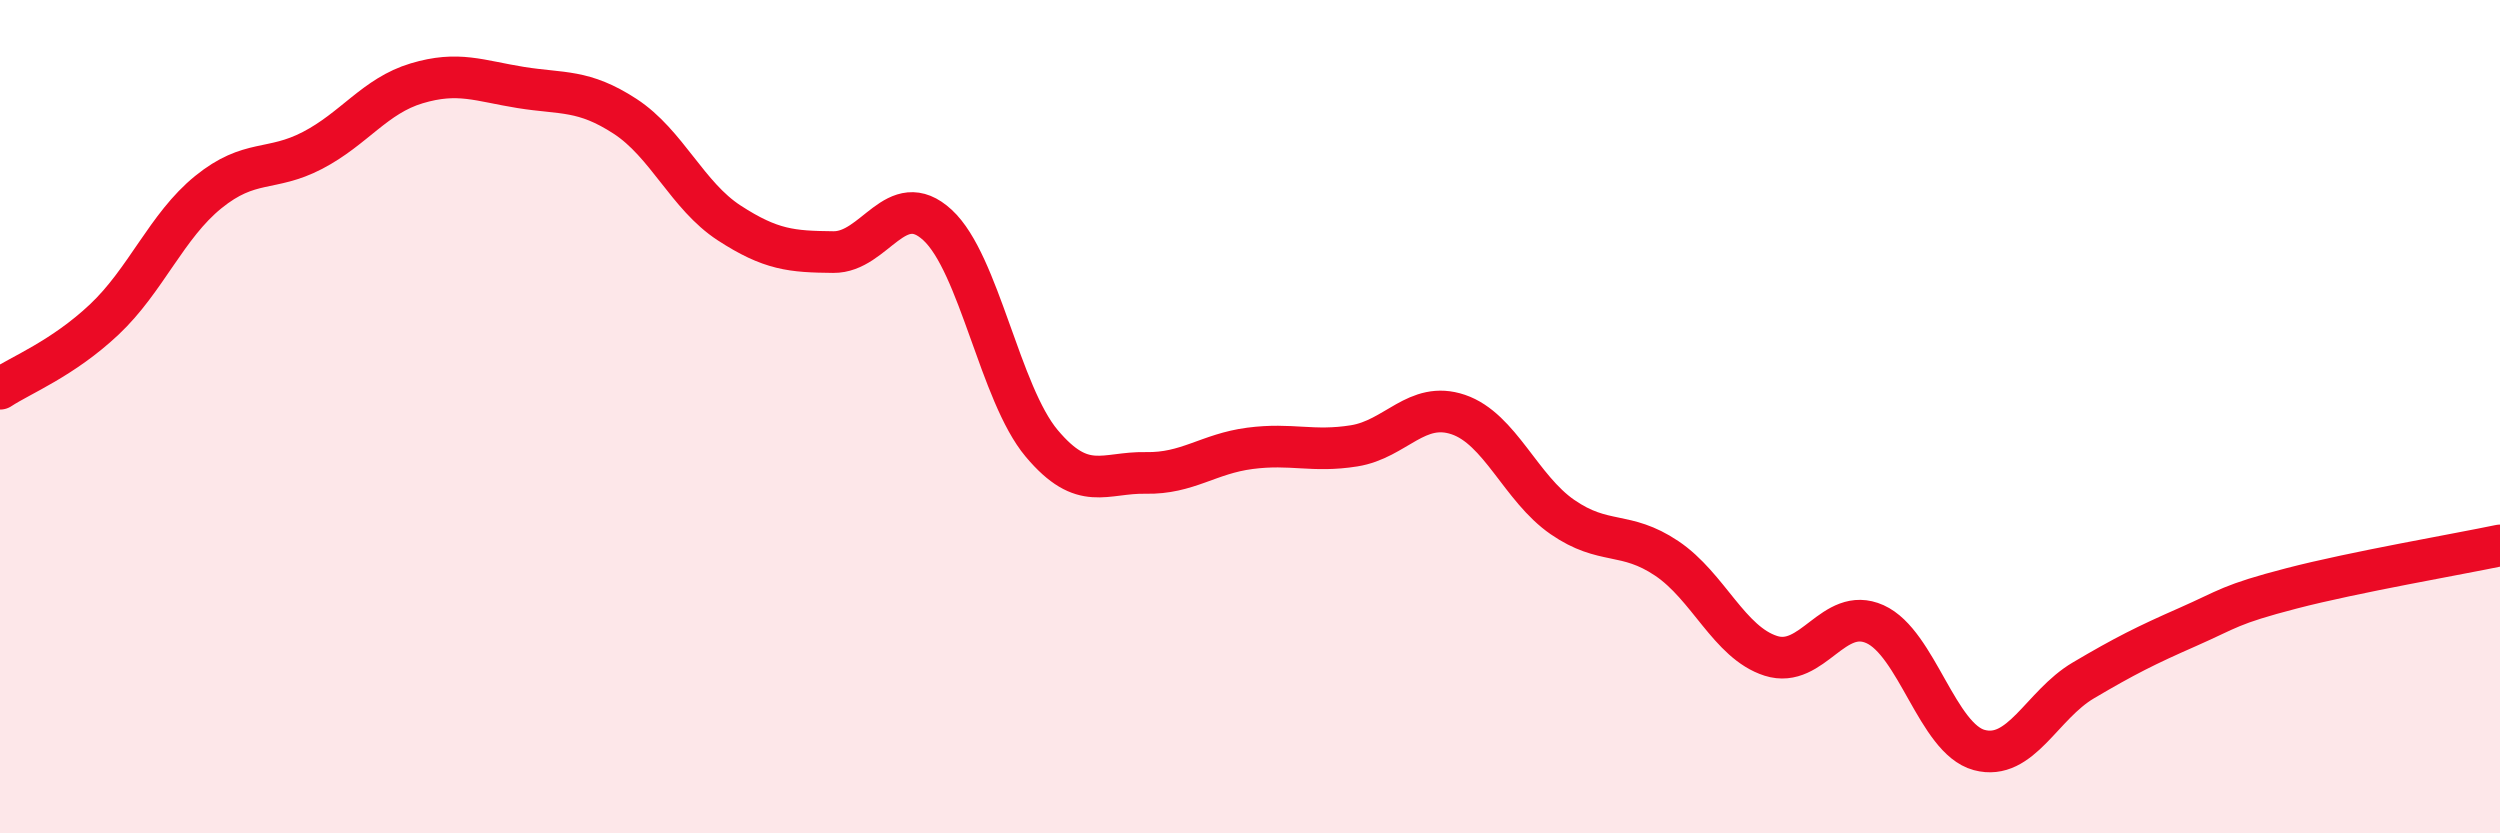
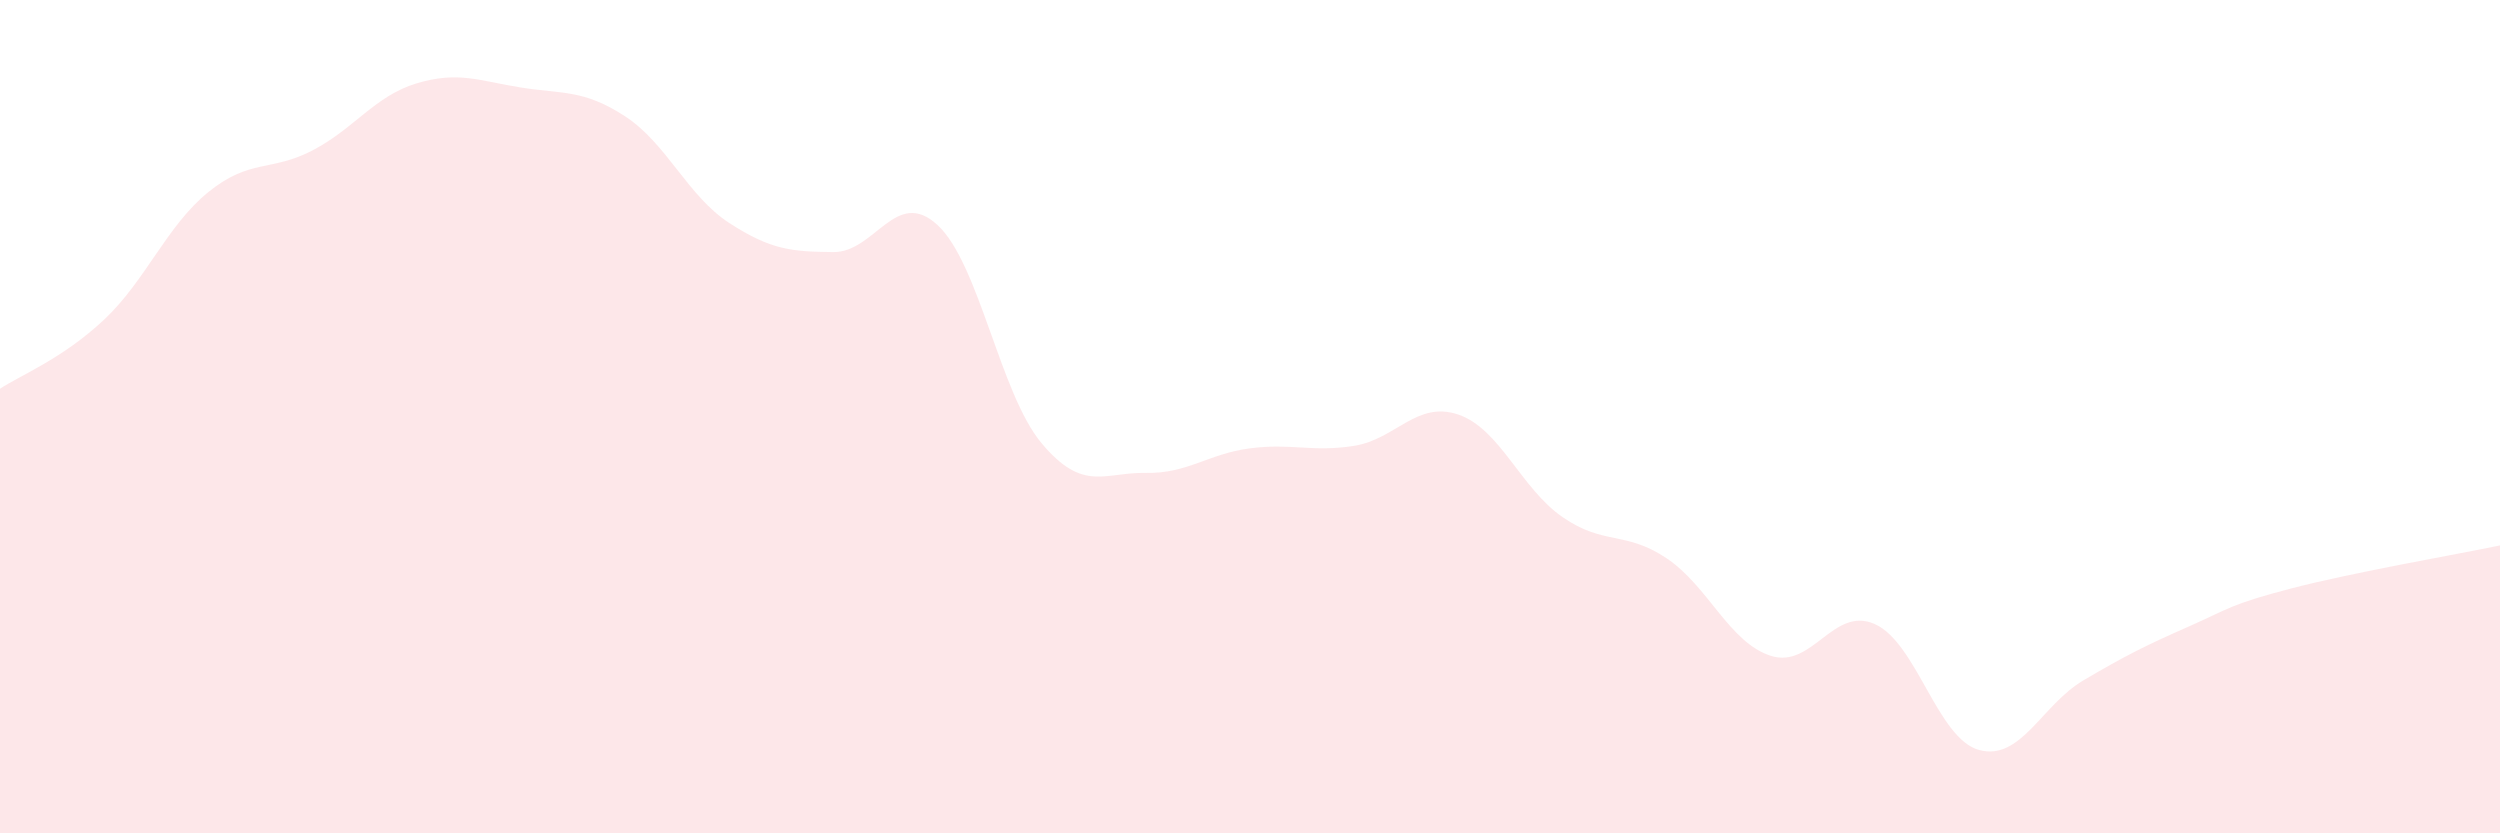
<svg xmlns="http://www.w3.org/2000/svg" width="60" height="20" viewBox="0 0 60 20">
  <path d="M 0,9.33 C 0.5,9 1.5,8.61 2.5,7.67 C 3.5,6.73 4,5.42 5,4.61 C 6,3.8 6.5,4.13 7.5,3.61 C 8.5,3.09 9,2.3 10,2 C 11,1.7 11.5,1.94 12.5,2.1 C 13.5,2.26 14,2.14 15,2.79 C 16,3.44 16.5,4.7 17.5,5.35 C 18.5,6 19,6.04 20,6.05 C 21,6.06 21.5,4.48 22.5,5.4 C 23.5,6.32 24,9.45 25,10.64 C 26,11.83 26.5,11.33 27.5,11.35 C 28.5,11.37 29,10.89 30,10.76 C 31,10.63 31.5,10.86 32.5,10.7 C 33.5,10.54 34,9.61 35,9.95 C 36,10.29 36.5,11.72 37.5,12.41 C 38.5,13.1 39,12.73 40,13.4 C 41,14.07 41.5,15.42 42.5,15.74 C 43.5,16.06 44,14.53 45,14.98 C 46,15.43 46.5,17.73 47.5,18 C 48.5,18.27 49,16.92 50,16.33 C 51,15.74 51.5,15.49 52.5,15.05 C 53.5,14.61 53.5,14.51 55,14.12 C 56.5,13.73 59,13.3 60,13.09L60 20L0 20Z" fill="#EB0A25" opacity="0.1" stroke-linecap="round" stroke-linejoin="round" />
-   <path d="M 0,9.33 C 0.5,9 1.5,8.61 2.5,7.67 C 3.5,6.73 4,5.42 5,4.61 C 6,3.8 6.5,4.13 7.5,3.61 C 8.5,3.09 9,2.3 10,2 C 11,1.7 11.5,1.94 12.5,2.1 C 13.5,2.26 14,2.14 15,2.79 C 16,3.44 16.5,4.7 17.5,5.35 C 18.5,6 19,6.04 20,6.05 C 21,6.06 21.5,4.48 22.5,5.4 C 23.5,6.32 24,9.45 25,10.64 C 26,11.83 26.5,11.33 27.5,11.35 C 28.5,11.37 29,10.89 30,10.76 C 31,10.63 31.5,10.86 32.5,10.7 C 33.5,10.54 34,9.61 35,9.95 C 36,10.29 36.5,11.72 37.5,12.41 C 38.5,13.1 39,12.73 40,13.4 C 41,14.07 41.5,15.42 42.5,15.74 C 43.5,16.06 44,14.53 45,14.98 C 46,15.43 46.5,17.73 47.5,18 C 48.5,18.27 49,16.92 50,16.33 C 51,15.74 51.5,15.49 52.5,15.05 C 53.5,14.61 53.5,14.51 55,14.12 C 56.5,13.73 59,13.3 60,13.09" stroke="#EB0A25" stroke-width="1" fill="none" stroke-linecap="round" stroke-linejoin="round" />
</svg>